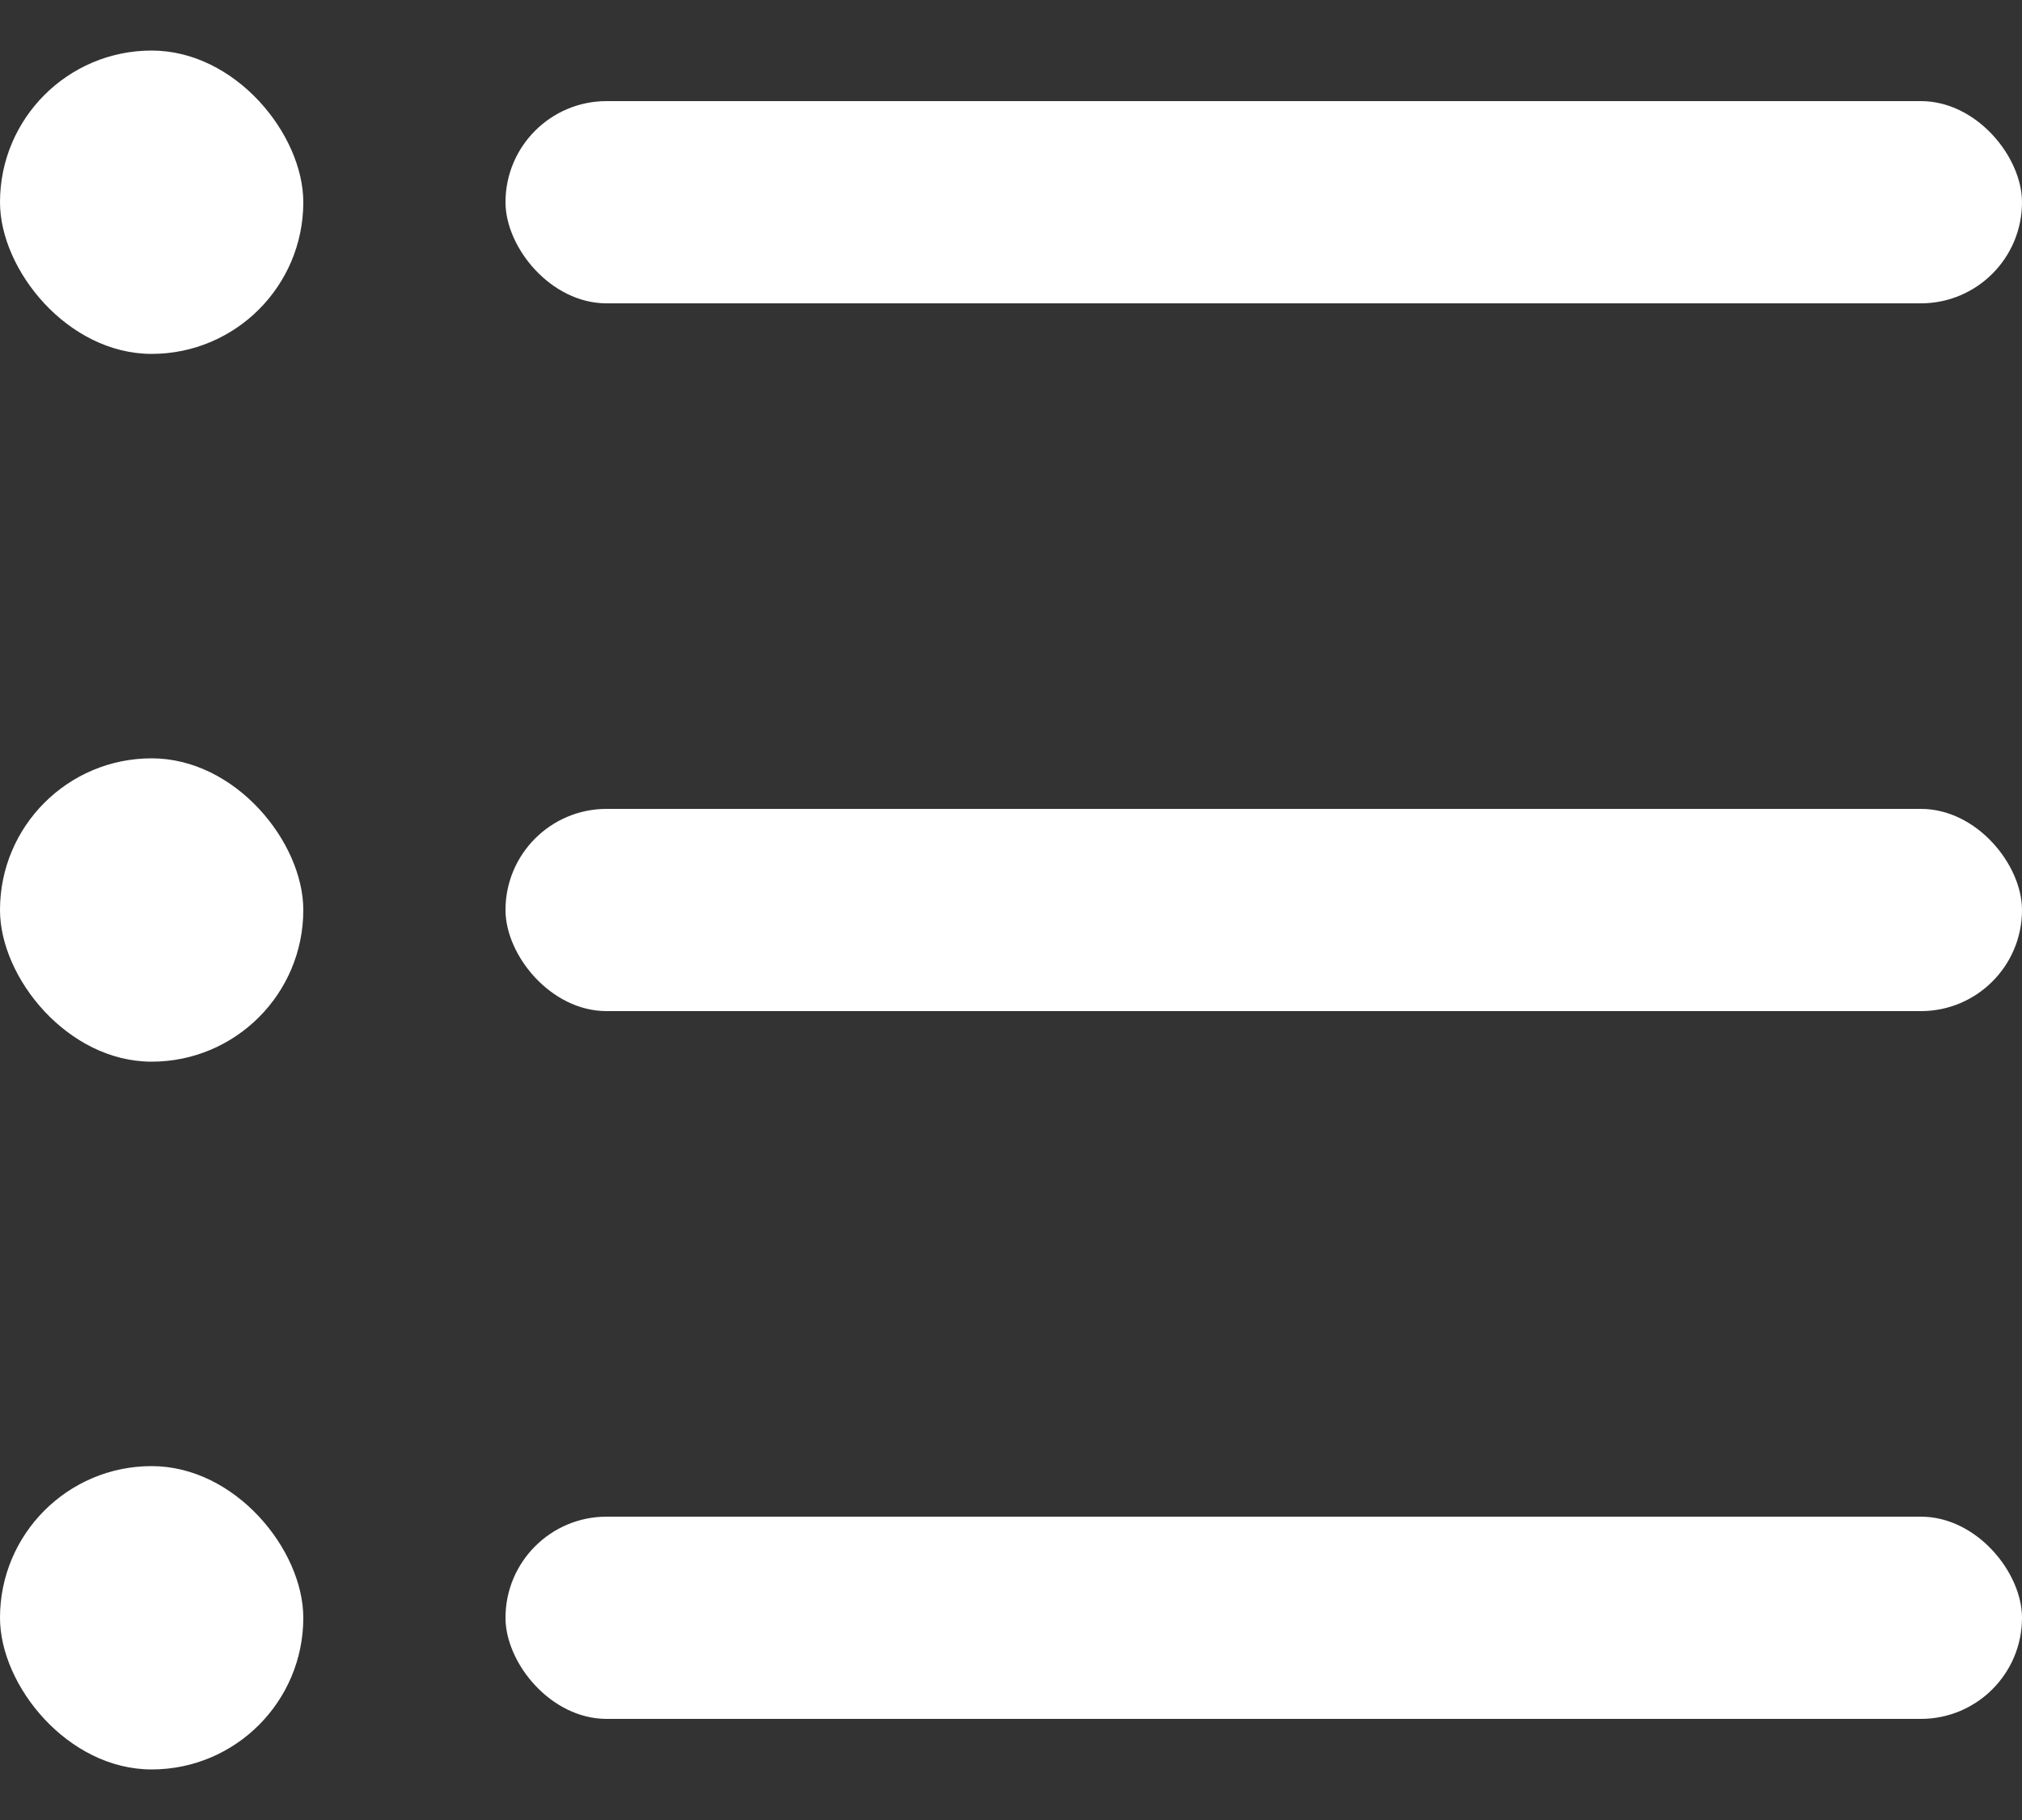
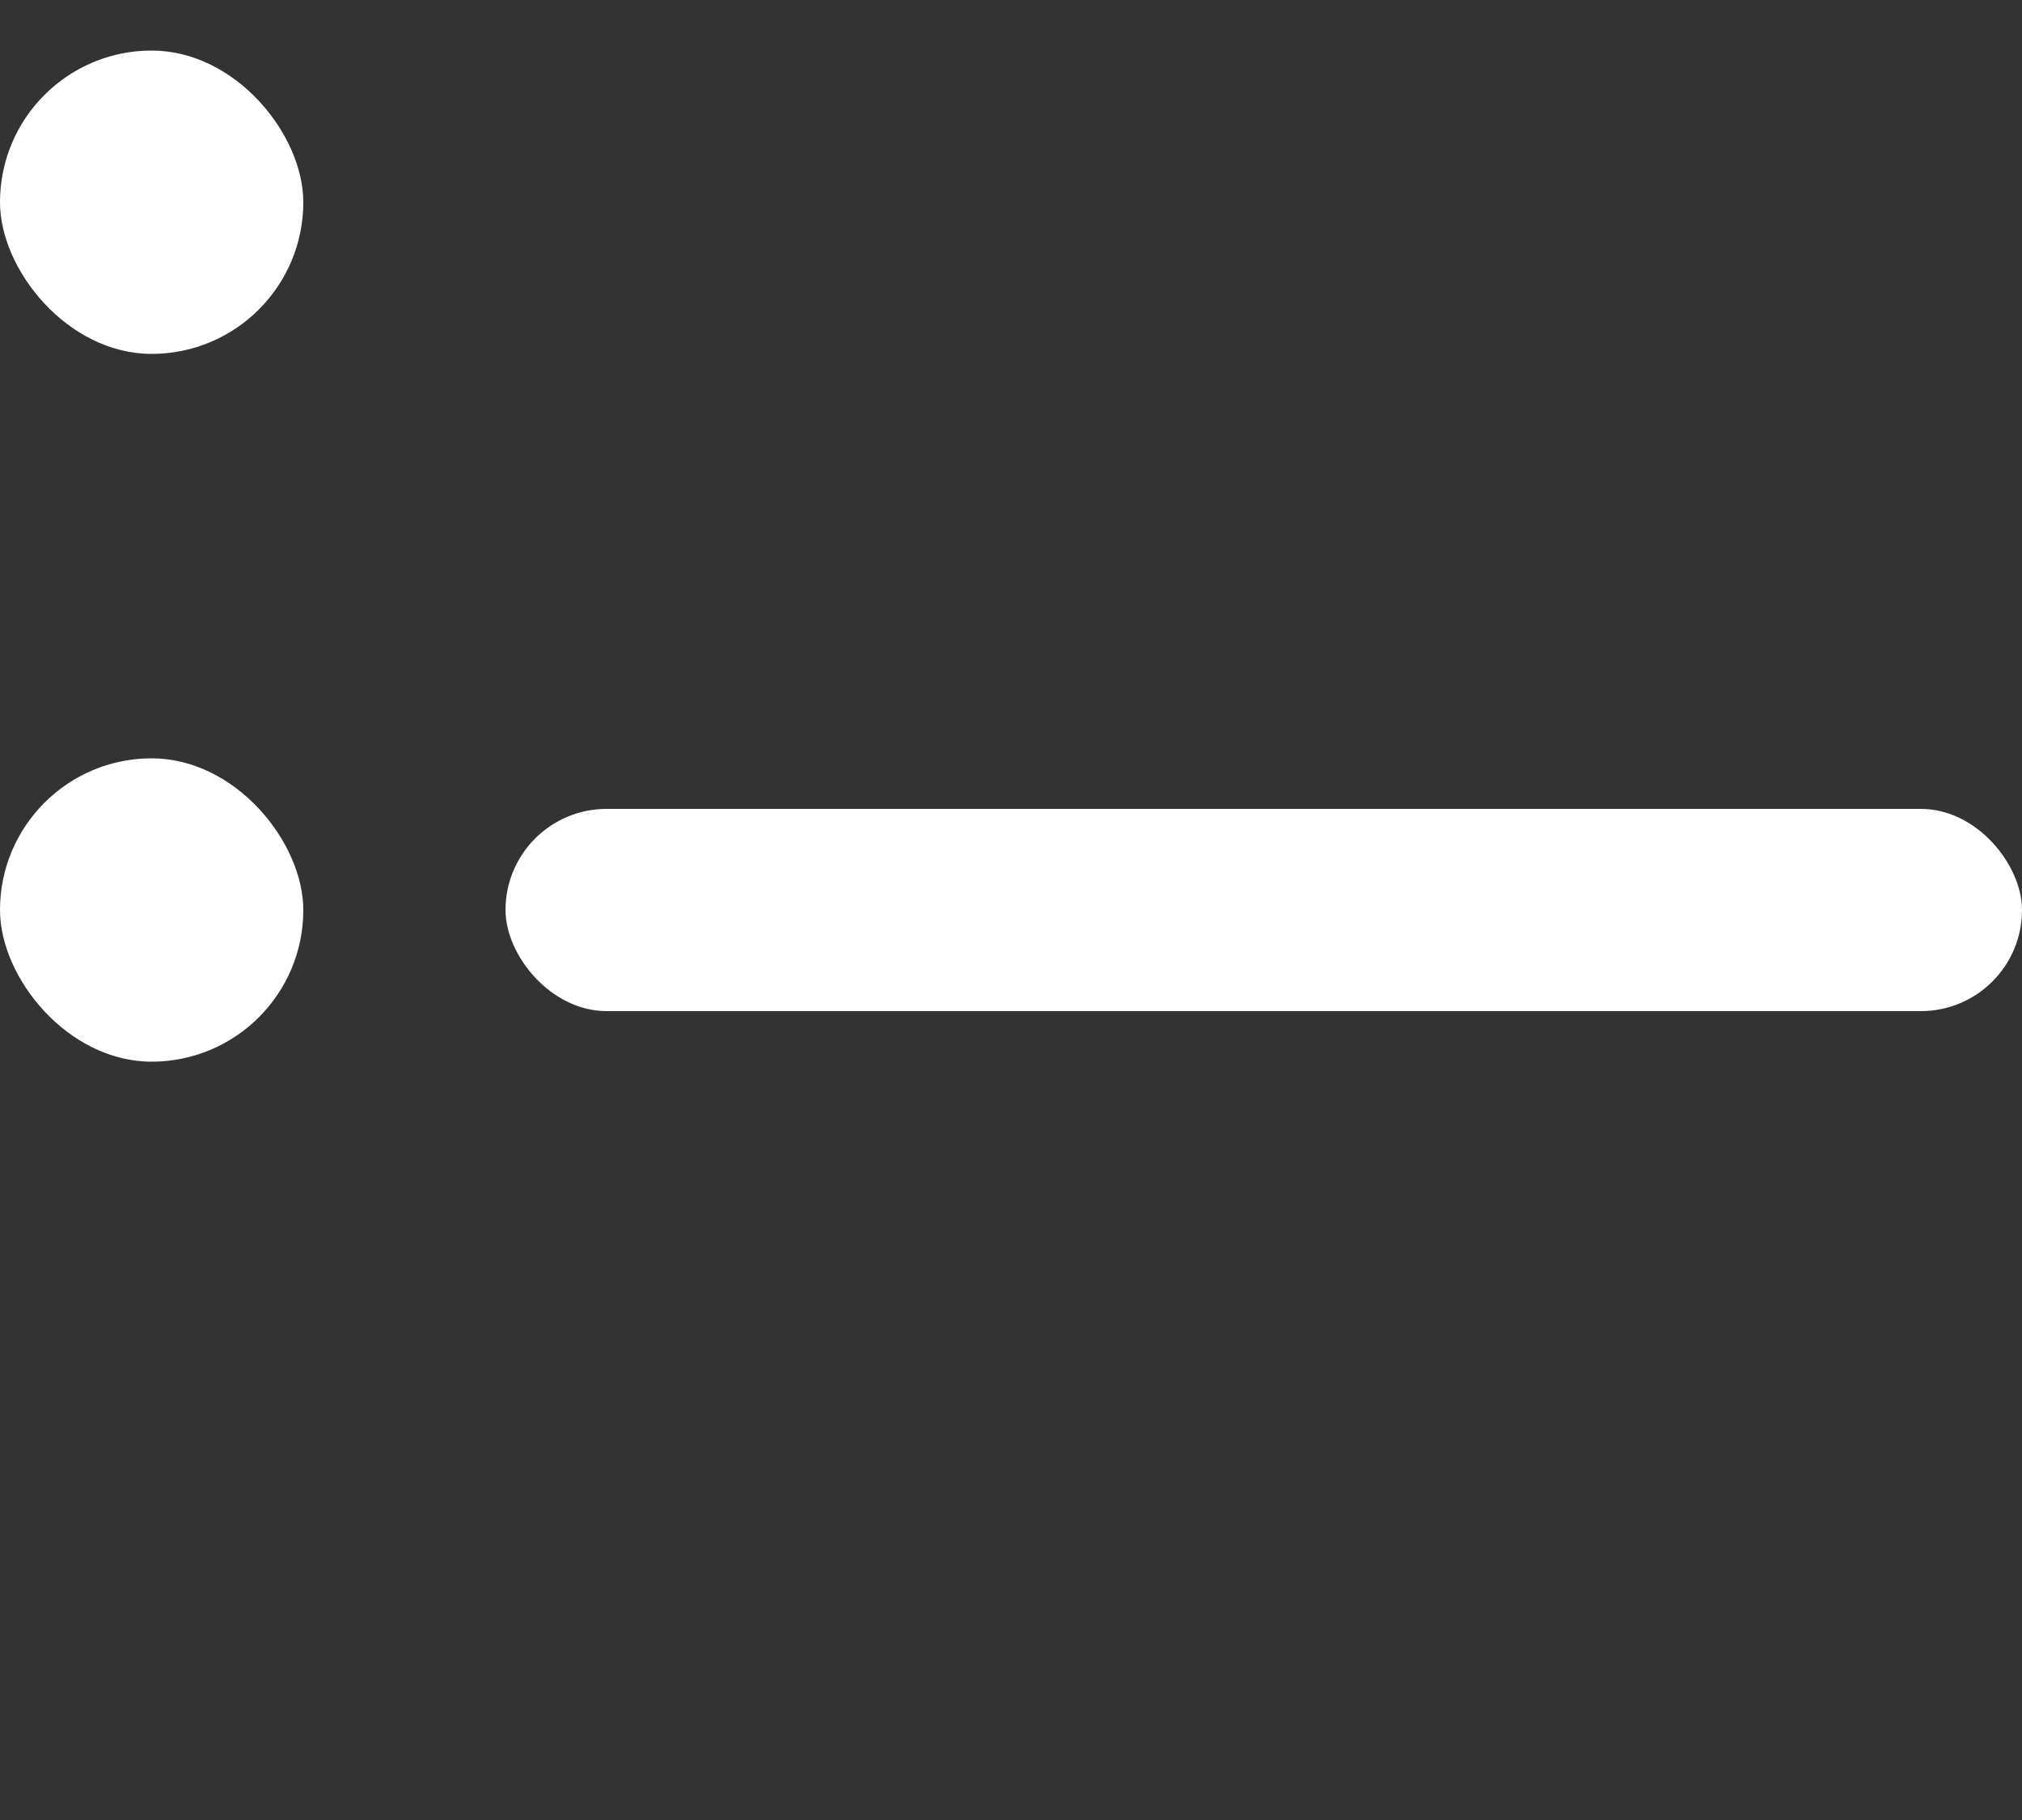
<svg xmlns="http://www.w3.org/2000/svg" width="20" height="18" viewBox="0 0 20 18" fill="none">
  <rect x="0" y="0" width="20" height="18" fill="#333333" stroke="none" />
  <rect y="0.5" width="3" height="3" rx="1.5" fill="white" />
-   <rect x="5" y="1" width="15" height="2" rx="1" fill="white" />
  <rect y="7.5" width="3" height="3" rx="1.5" fill="white" />
  <rect x="5" y="8" width="15" height="2" rx="1" fill="white" />
-   <rect y="14.5" width="3" height="3" rx="1.5" fill="white" />
-   <rect x="5" y="15" width="15" height="2" rx="1" fill="white" />
</svg>